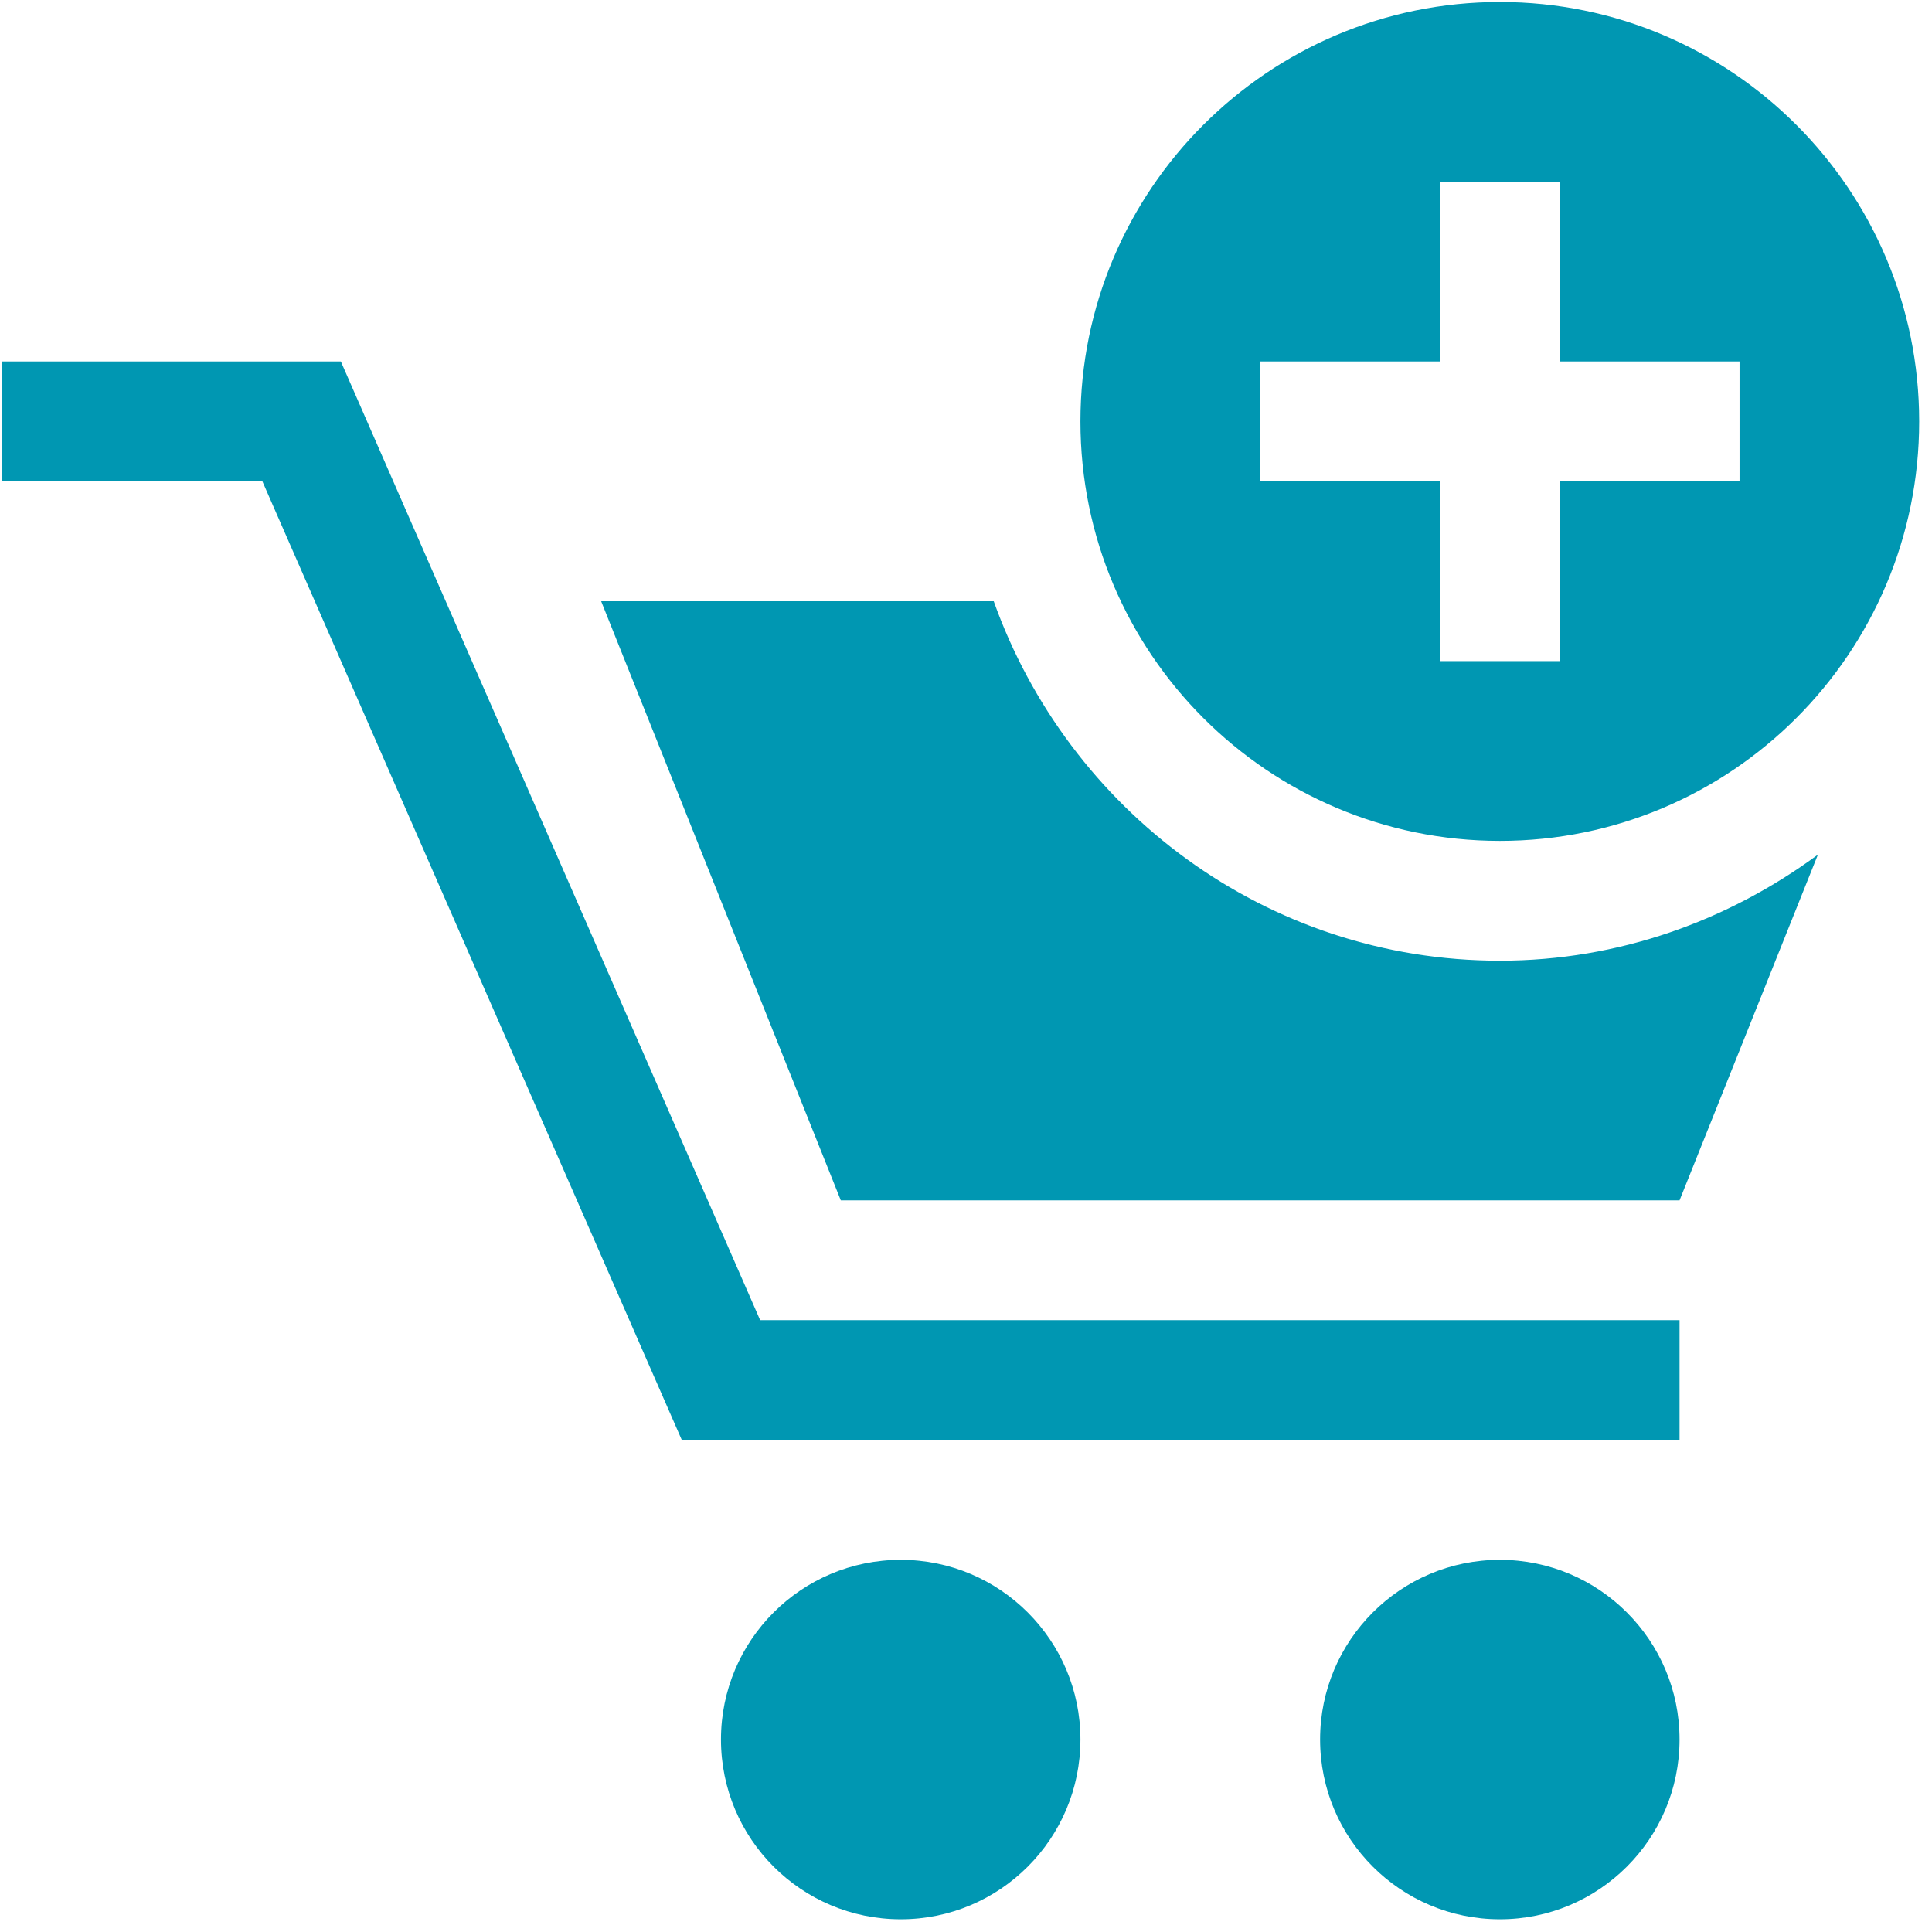
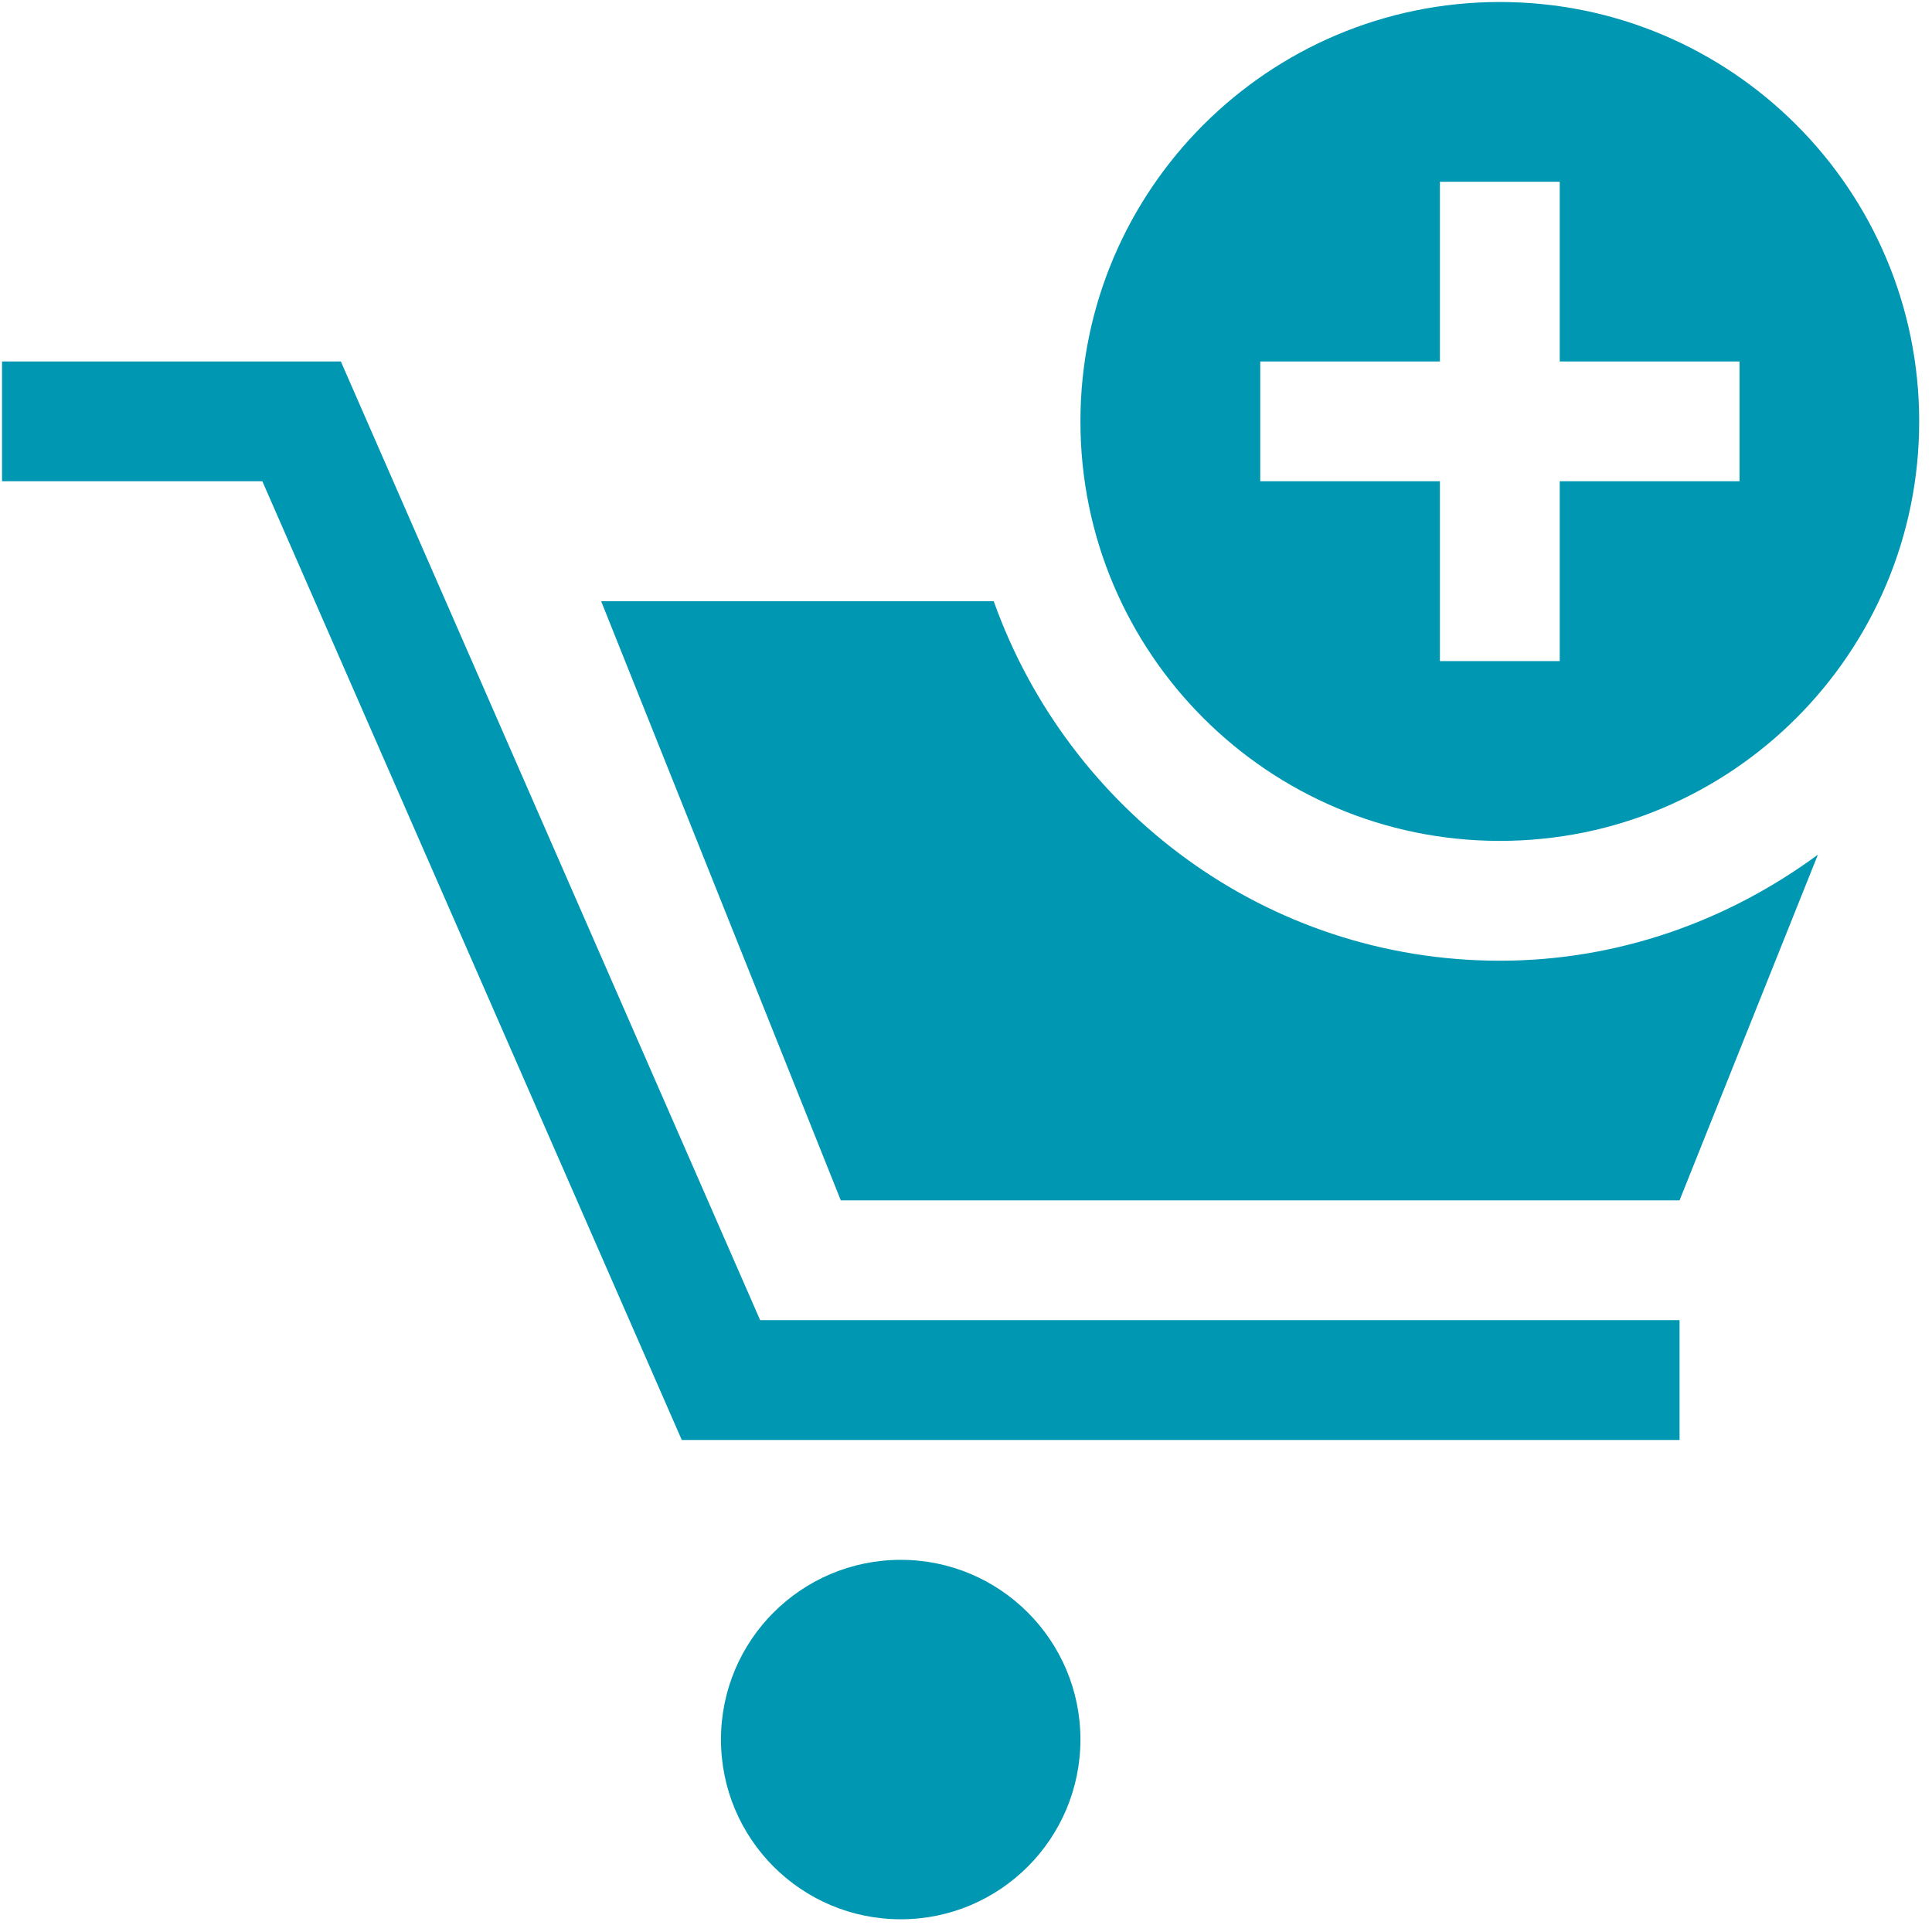
<svg xmlns="http://www.w3.org/2000/svg" width="75" zoomAndPan="magnify" viewBox="0 0 56.88 57" height="75" preserveAspectRatio="xMidYMid meet" version="1.0">
  <defs>
    <clipPath id="d73188c2a2">
      <path d="M 21 46 L 32 46 L 32 56.938 L 21 56.938 Z M 21 46 " clip-rule="nonzero" />
    </clipPath>
    <clipPath id="234e9dad92">
-       <path d="M 38 46 L 50 46 L 50 56.938 L 38 56.938 Z M 38 46 " clip-rule="nonzero" />
-     </clipPath>
+       </clipPath>
    <clipPath id="1395269a7c">
      <path d="M 31 0.059 L 56.762 0.059 L 56.762 25 L 31 25 Z M 31 0.059 " clip-rule="nonzero" />
    </clipPath>
  </defs>
  <path fill="#0097b2" d="M 49.492 42.484 L 20.055 42.484 L 7.68 14.199 L 0 14.199 L 0 10.664 L 9.996 10.664 L 22.367 38.949 L 49.492 38.949 Z M 49.492 42.484 " fill-opacity="1" fill-rule="nonzero" />
  <g clip-path="url(#d73188c2a2)">
    <path fill="#0097b2" d="M 31.816 51.32 C 31.816 54.25 29.441 56.625 26.516 56.625 C 23.582 56.625 21.211 54.25 21.211 51.32 C 21.211 48.395 23.582 46.02 26.516 46.02 C 29.441 46.02 31.816 48.395 31.816 51.32 Z M 31.816 51.32 " fill-opacity="1" fill-rule="nonzero" />
  </g>
  <g clip-path="url(#234e9dad92)">
    <path fill="#0097b2" d="M 49.492 51.32 C 49.492 54.25 47.117 56.625 44.191 56.625 C 41.262 56.625 38.887 54.25 38.887 51.32 C 38.887 48.395 41.262 46.02 44.191 46.02 C 47.117 46.02 49.492 48.395 49.492 51.32 Z M 49.492 51.32 " fill-opacity="1" fill-rule="nonzero" />
  </g>
  <g clip-path="url(#1395269a7c)">
    <path fill="#0097b2" d="M 44.191 0.059 C 37.359 0.059 31.816 5.602 31.816 12.434 C 31.816 19.266 37.359 24.809 44.191 24.809 C 51.023 24.809 56.562 19.266 56.562 12.434 C 56.562 5.602 51.023 0.059 44.191 0.059 Z M 51.262 14.199 L 45.957 14.199 L 45.957 19.504 L 42.422 19.504 L 42.422 14.199 L 37.121 14.199 L 37.121 10.664 L 42.422 10.664 L 42.422 5.363 L 45.957 5.363 L 45.957 10.664 L 51.262 10.664 Z M 51.262 14.199 " fill-opacity="1" fill-rule="nonzero" />
  </g>
  <path fill="#0097b2" d="M 44.191 28.344 C 37.285 28.344 31.453 23.895 29.258 17.738 L 17.676 17.738 L 24.746 35.414 L 49.492 35.414 L 53.574 25.215 C 50.938 27.156 47.707 28.344 44.191 28.344 Z M 44.191 28.344 " fill-opacity="1" fill-rule="nonzero" />
</svg>